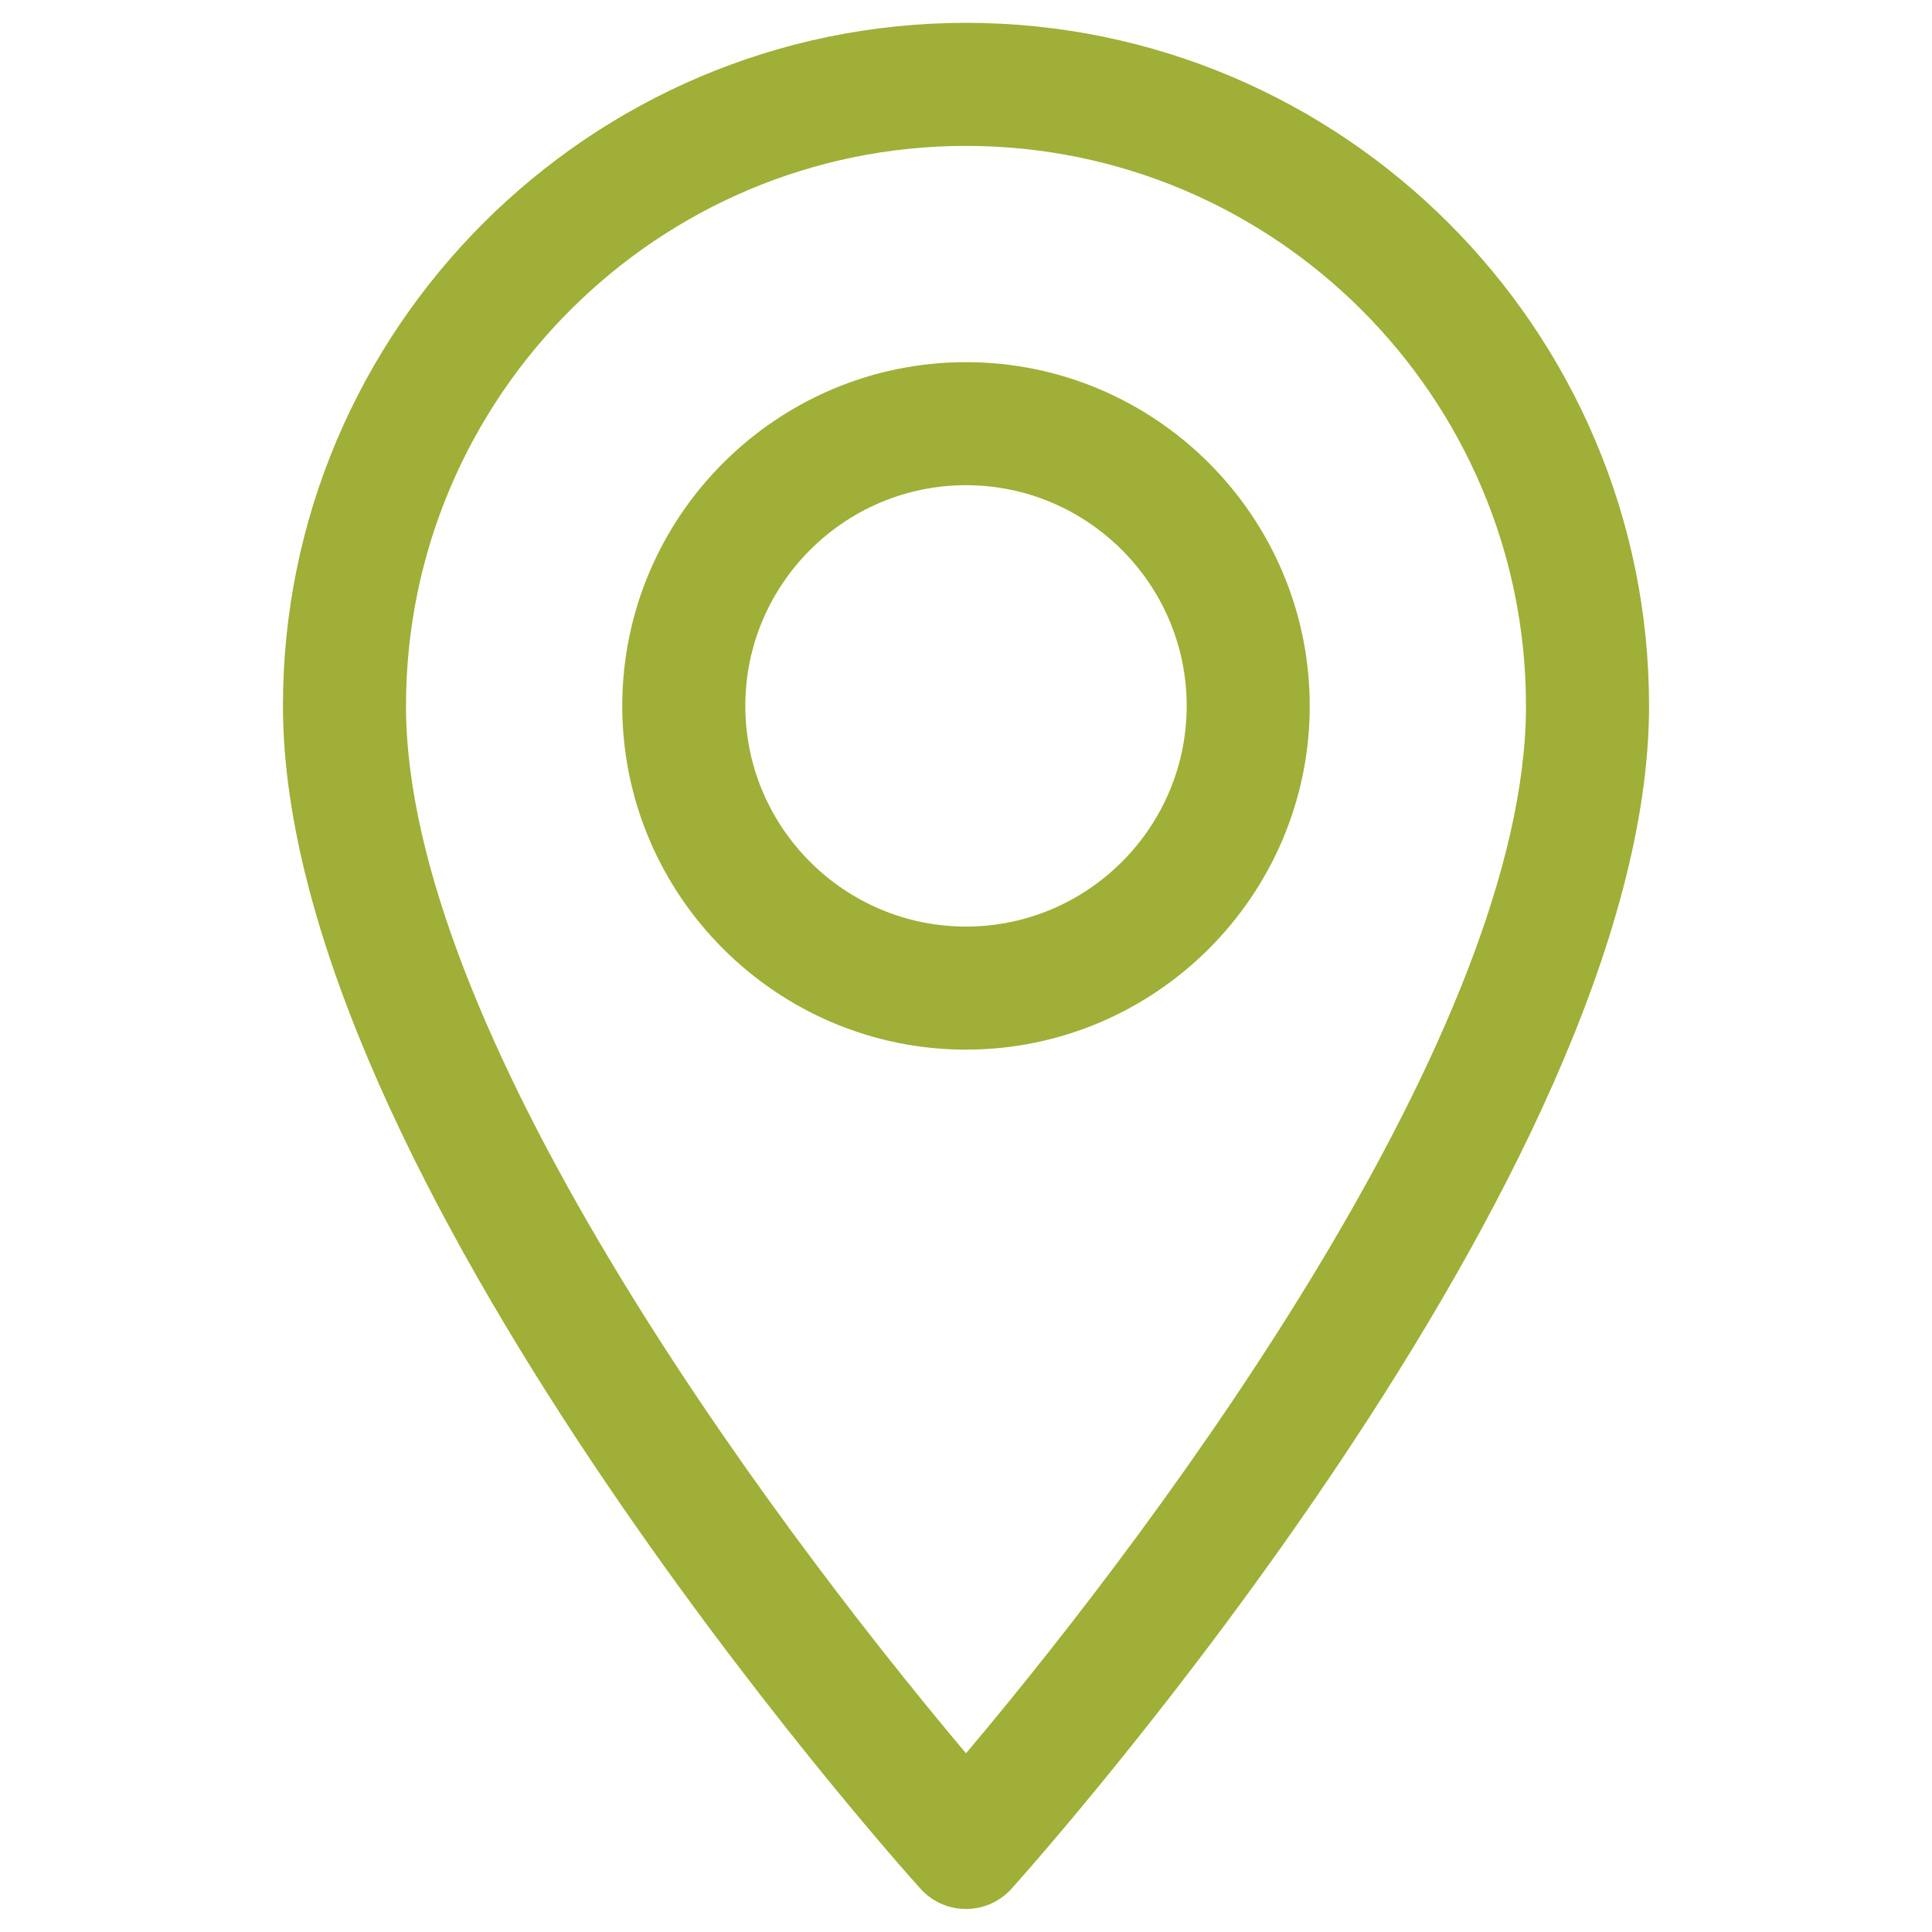
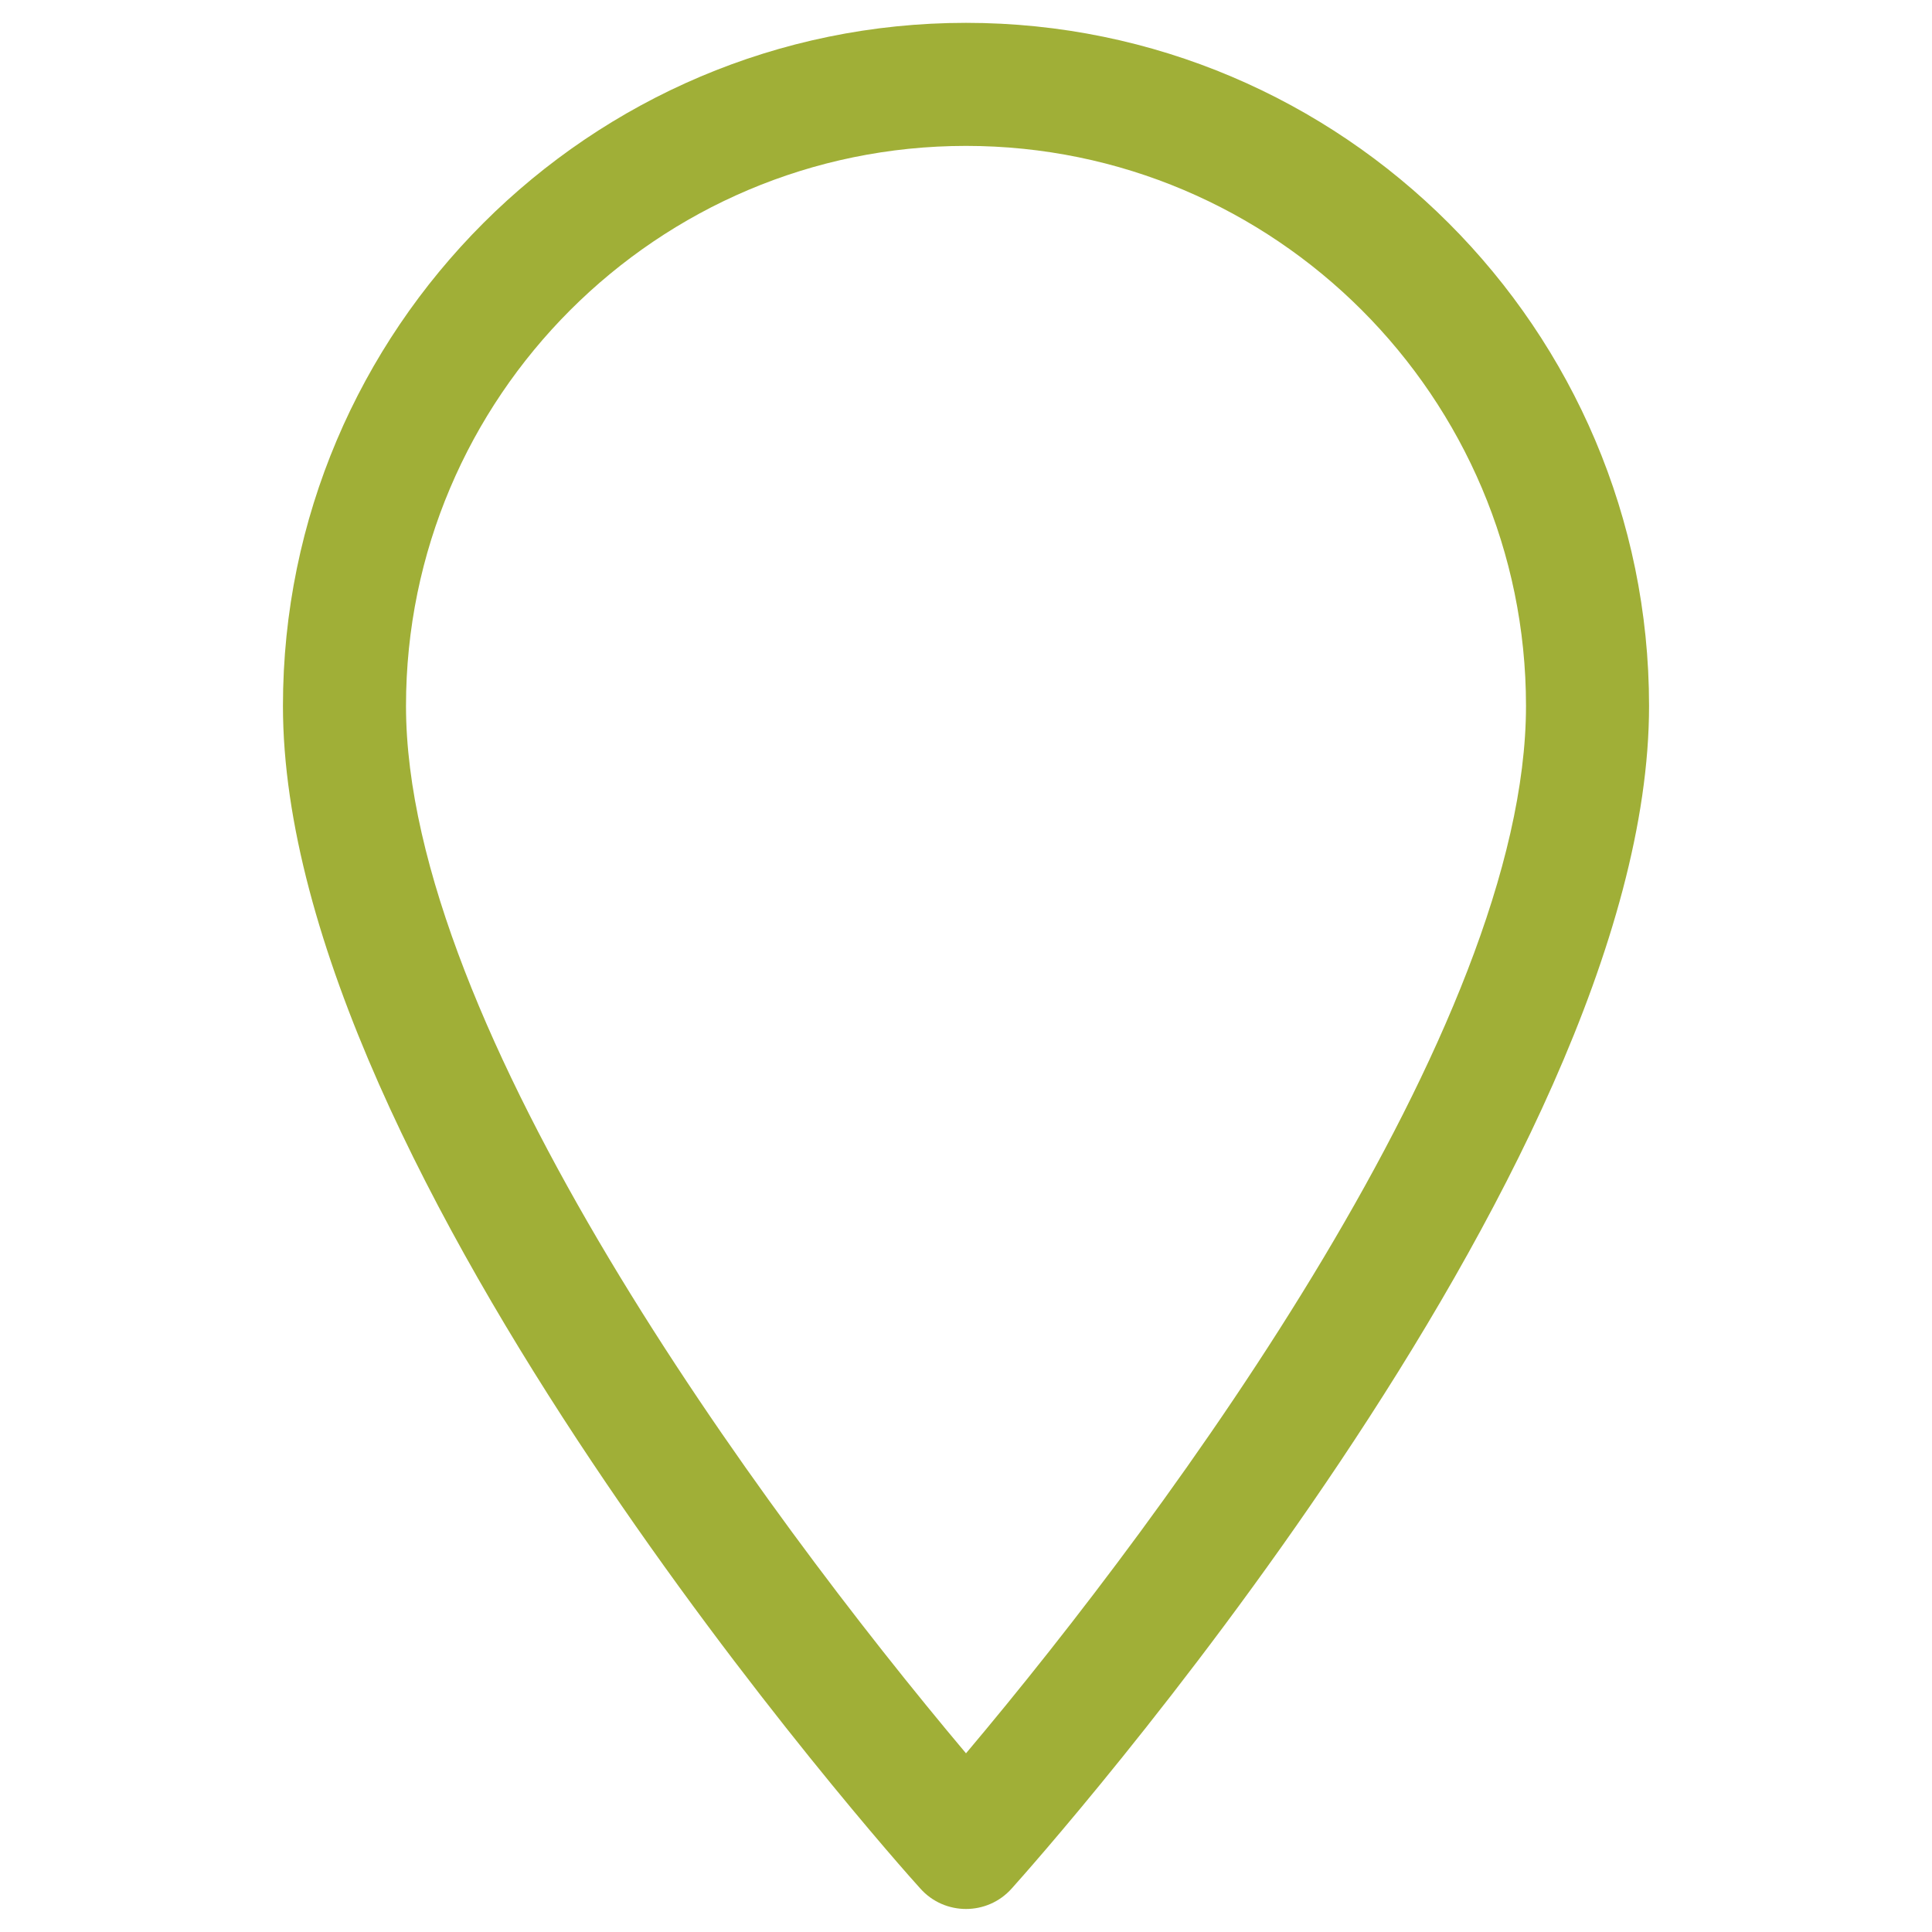
<svg xmlns="http://www.w3.org/2000/svg" version="1.1" id="Layer_1" x="0px" y="0px" viewBox="0 0 524.4 524.4" style="enable-background:new 0 0 524.4 524.4;" xml:space="preserve">
  <style type="text/css">
	.st0{fill:#A0AF37;}
</style>
  <g>
    <g>
      <path class="st0" d="M262.2,6.2C160,6.2,76.8,89.4,76.8,191.6c0,126.9,165.9,313.2,173,321c6.6,7.4,18.2,7.4,24.8,0    c7.1-7.9,173-194.1,173-321C447.6,89.4,364.4,6.2,262.2,6.2z M262.2,475.9c-55.8-66.3-152-197.2-152-284.3    c0-83.8,68.2-152,152-152s152,68.2,152,152C414.2,278.7,318.1,409.6,262.2,475.9z" />
    </g>
  </g>
  <g>
    <g>
-       <path class="st0" d="M262.2,98.3c-51.4,0-93.3,41.9-93.3,93.3s41.9,93.3,93.3,93.3s93.3-41.9,93.3-93.3S313.6,98.3,262.2,98.3z     M262.2,251.5c-33,0-59.9-26.9-59.9-59.9s26.9-59.9,59.9-59.9s59.9,26.9,59.9,59.9S295.2,251.5,262.2,251.5z" />
-     </g>
+       </g>
  </g>
</svg>